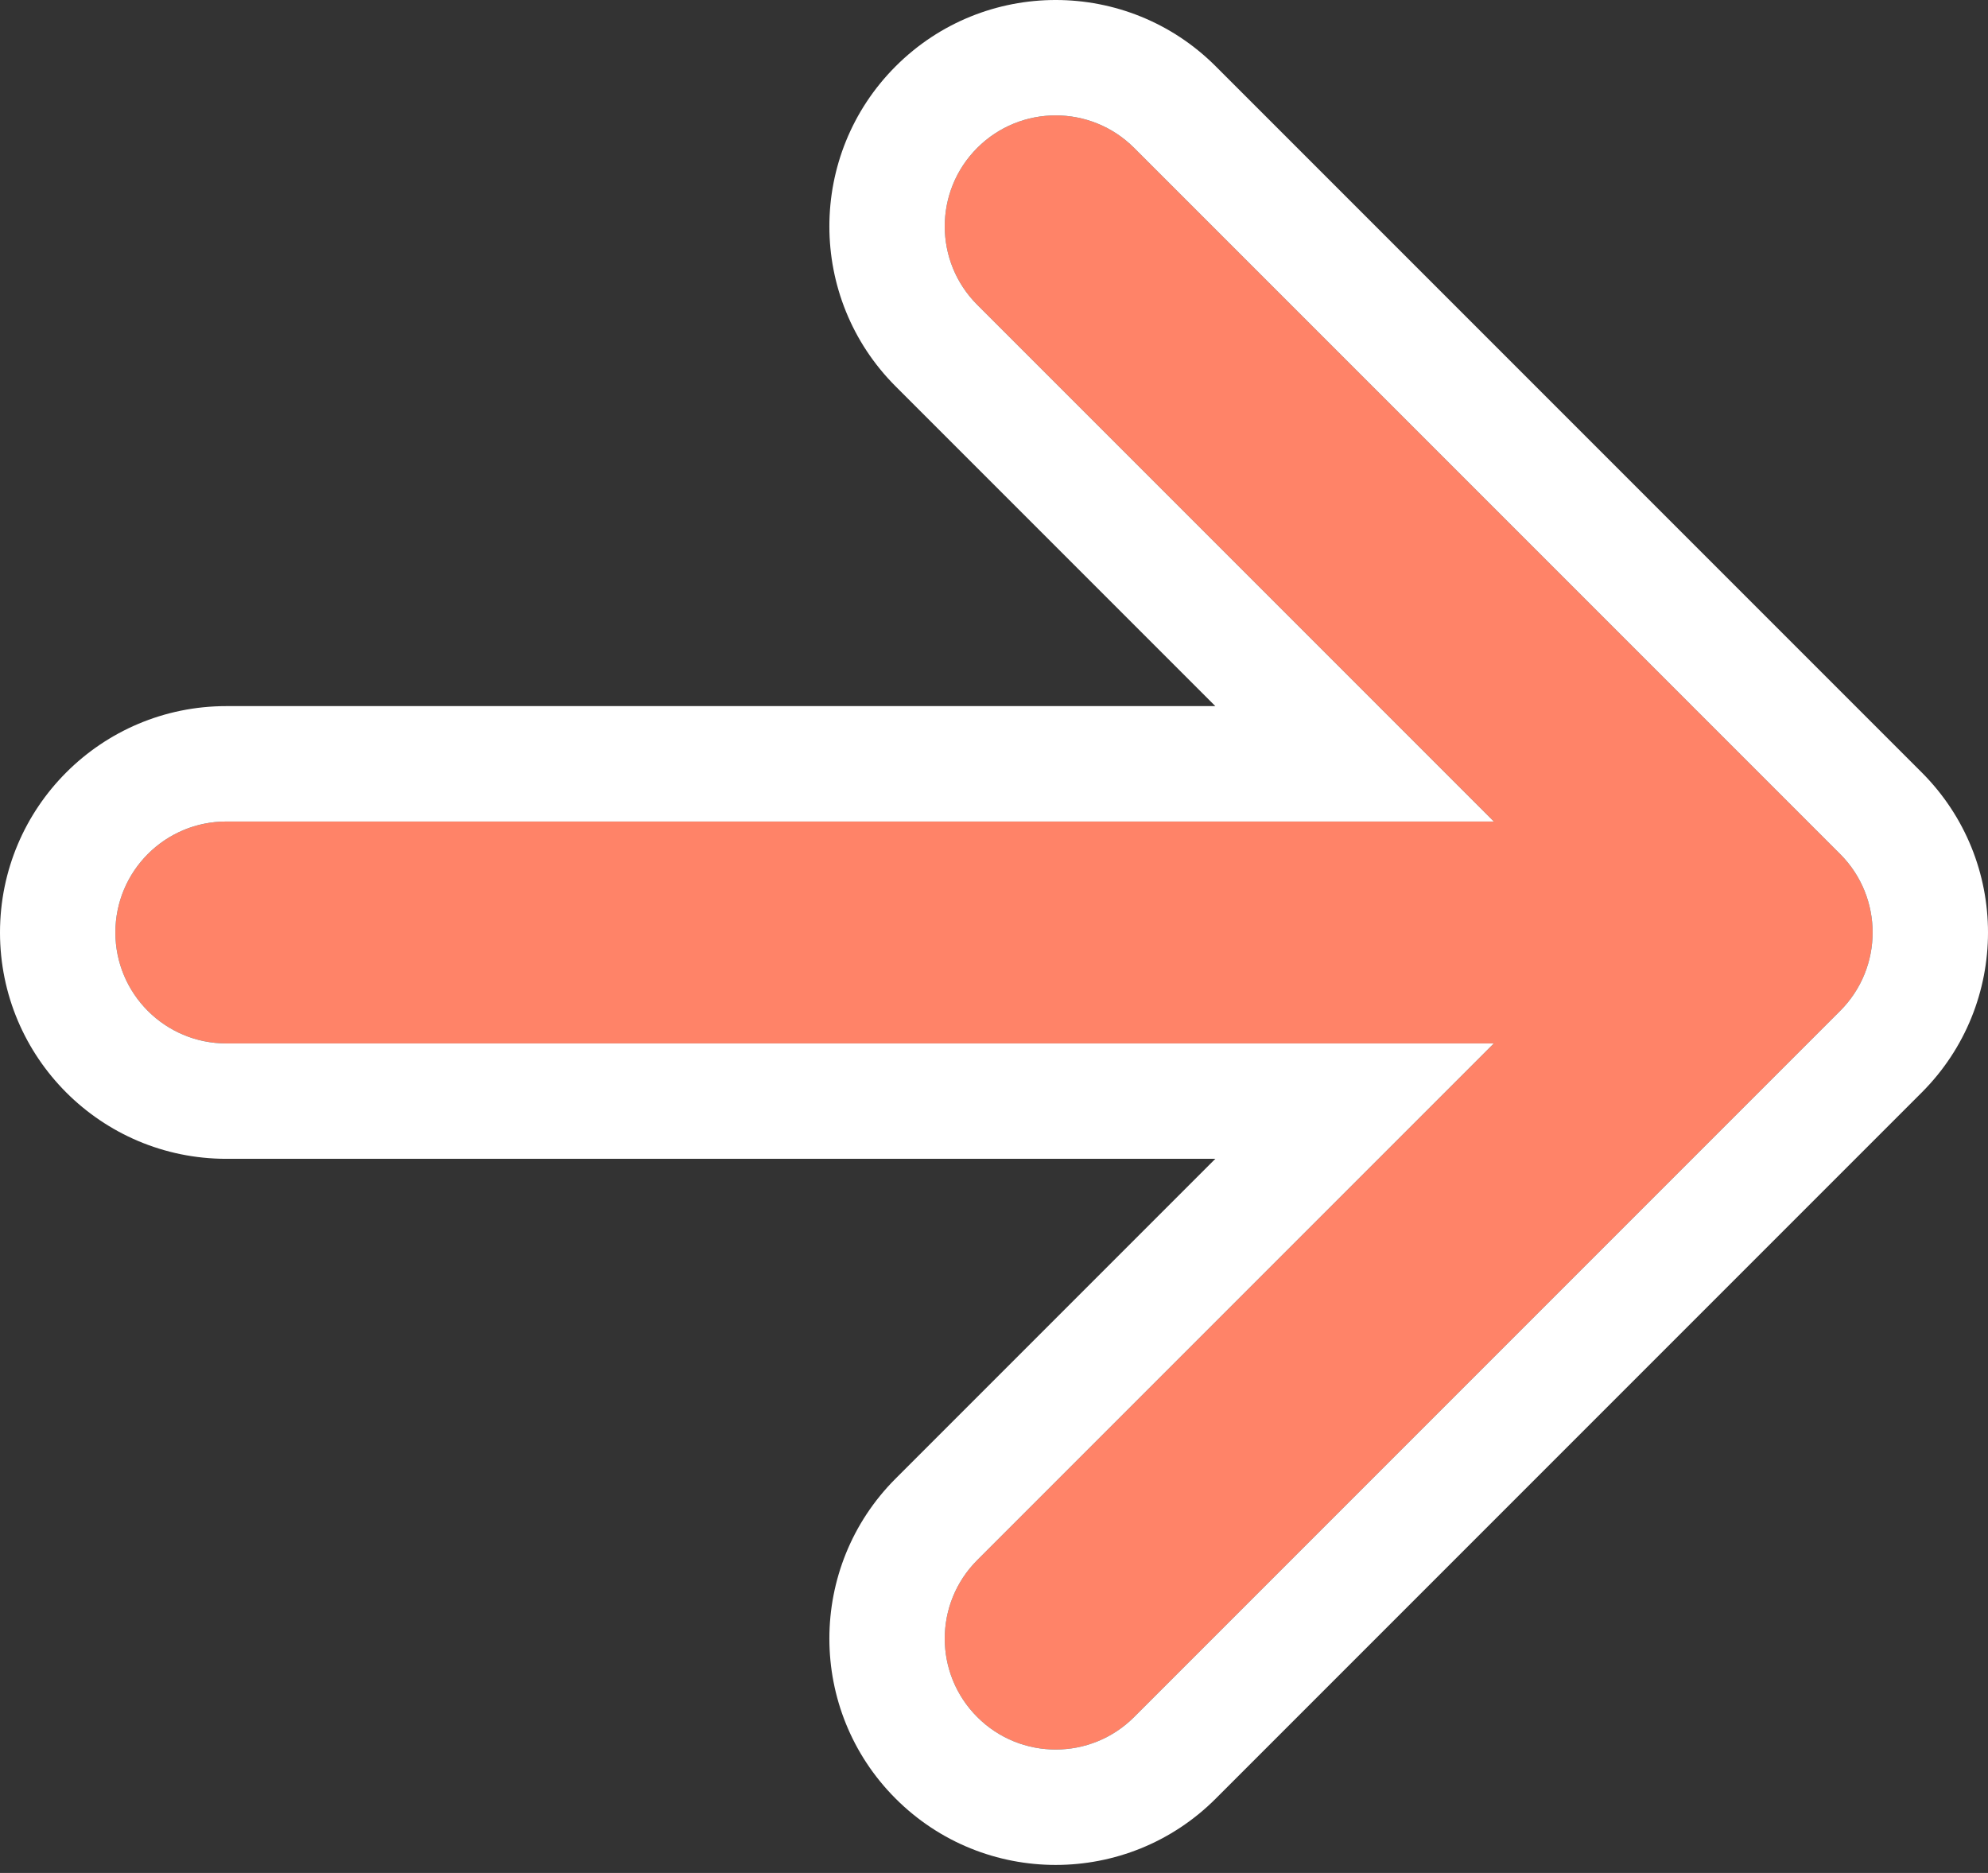
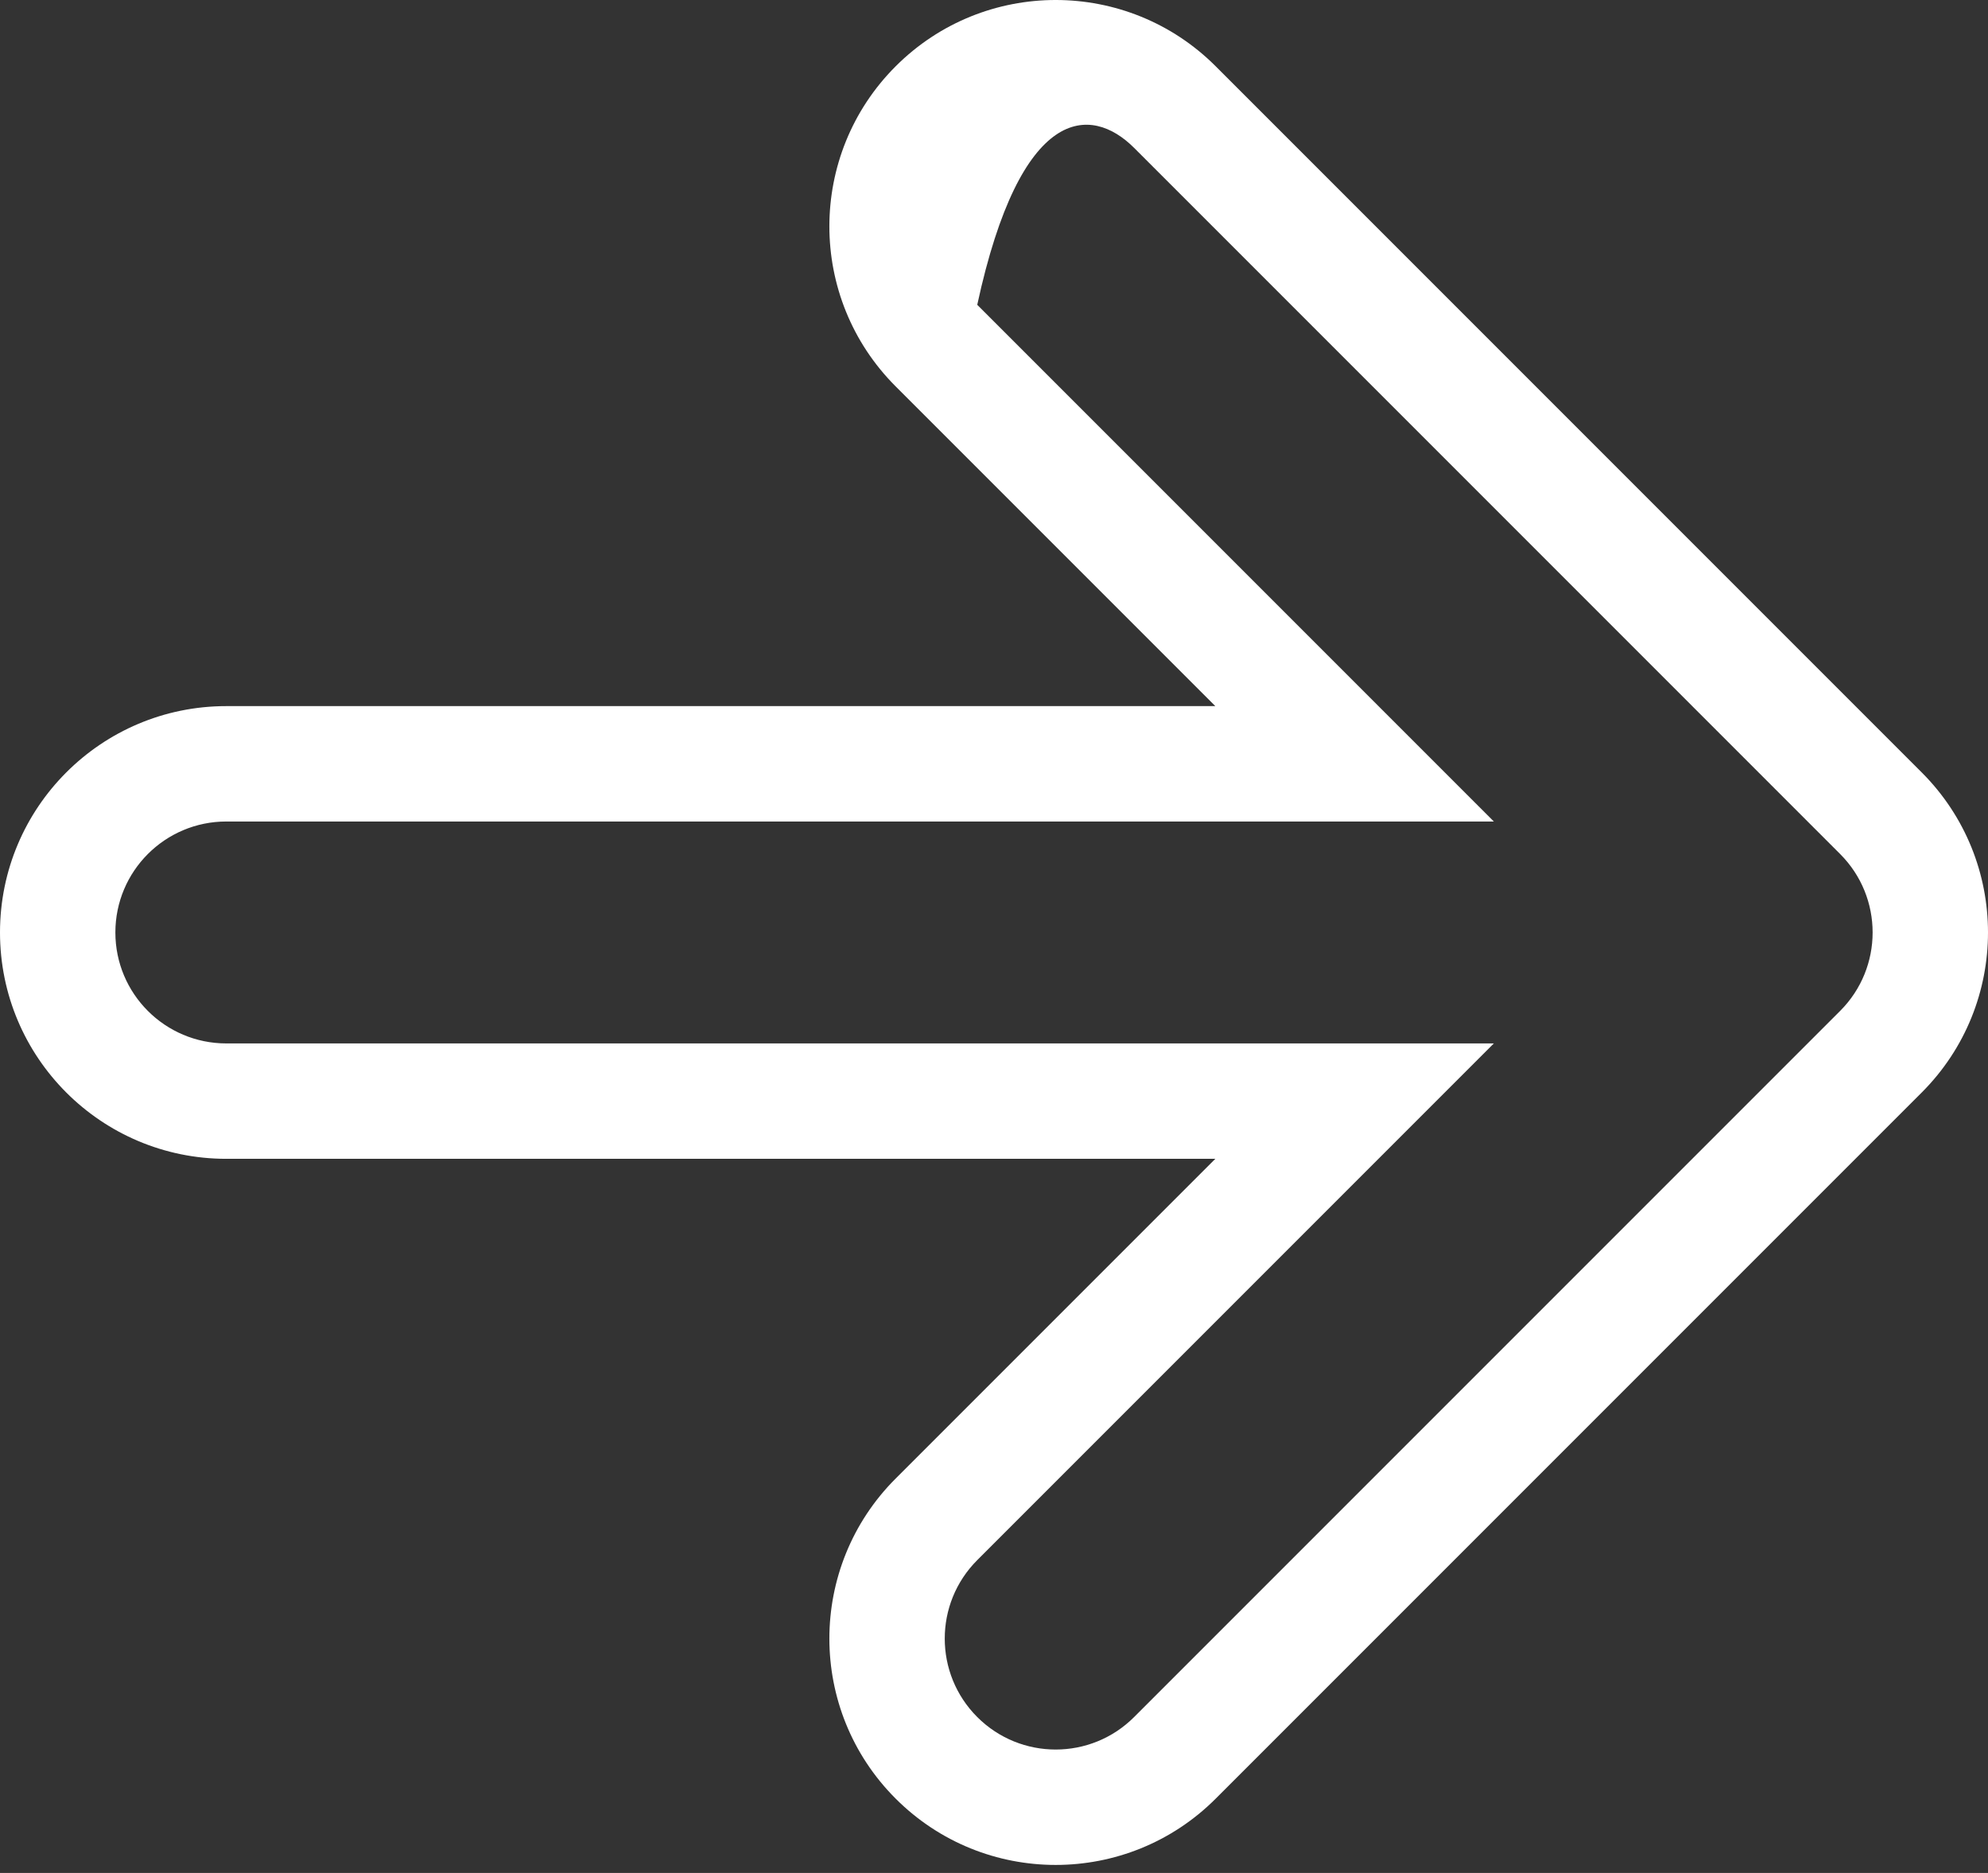
<svg xmlns="http://www.w3.org/2000/svg" width="224" height="211" viewBox="0 0 224 211" fill="none">
  <rect x="0" y="0" width="224" height="211" fill="#333333" stroke="none" />
-   <path fill-rule="evenodd" clip-rule="evenodd" d="M127.789 16.661L207.339 96.211C212.22 101.092 212.22 109.007 207.339 113.888L127.789 193.438C122.908 198.319 114.993 198.319 110.112 193.438C105.23 188.556 105.23 180.642 110.112 175.76L168.322 117.55L25.5 117.55C18.596 117.55 13 111.953 13 105.05C13 98.146 18.596 92.549 25.5 92.549L168.322 92.549L110.112 34.339C105.23 29.457 105.23 21.543 110.112 16.661C114.993 11.78 122.908 11.78 127.789 16.661Z" fill="#FF8368" />
-   <path fill-rule="evenodd" clip-rule="evenodd" d="M136.982 7.469L216.531 87.018C226.49 96.977 226.49 113.122 216.531 123.081L136.982 202.63C127.023 212.589 110.878 212.589 100.919 202.63C90.961 192.672 90.961 176.526 100.919 166.568L136.938 130.55L25.5 130.55C11.417 130.55 -1.04149e-05 119.133 -9.18372e-06 105.05C-7.95252e-06 90.966 11.417 79.549 25.5 79.549L136.938 79.549L100.919 43.531C90.961 33.573 90.961 17.427 100.919 7.469C110.878 -2.49 127.023 -2.49 136.982 7.469ZM110.112 34.339C105.23 29.457 105.23 21.543 110.112 16.661C114.993 11.78 122.908 11.78 127.789 16.661L207.339 96.211C212.22 101.092 212.22 109.007 207.339 113.888L127.789 193.438C122.908 198.319 114.993 198.319 110.112 193.438C105.23 188.556 105.23 180.642 110.112 175.76L168.322 117.55L25.5 117.55C18.596 117.55 13 111.953 13 105.05C13 98.146 18.596 92.549 25.5 92.549L168.322 92.549L110.112 34.339Z" fill="white" />
+   <path fill-rule="evenodd" clip-rule="evenodd" d="M136.982 7.469L216.531 87.018C226.49 96.977 226.49 113.122 216.531 123.081L136.982 202.63C127.023 212.589 110.878 212.589 100.919 202.63C90.961 192.672 90.961 176.526 100.919 166.568L136.938 130.55L25.5 130.55C11.417 130.55 -1.04149e-05 119.133 -9.18372e-06 105.05C-7.95252e-06 90.966 11.417 79.549 25.5 79.549L136.938 79.549L100.919 43.531C90.961 33.573 90.961 17.427 100.919 7.469C110.878 -2.49 127.023 -2.49 136.982 7.469ZM110.112 34.339C114.993 11.78 122.908 11.78 127.789 16.661L207.339 96.211C212.22 101.092 212.22 109.007 207.339 113.888L127.789 193.438C122.908 198.319 114.993 198.319 110.112 193.438C105.23 188.556 105.23 180.642 110.112 175.76L168.322 117.55L25.5 117.55C18.596 117.55 13 111.953 13 105.05C13 98.146 18.596 92.549 25.5 92.549L168.322 92.549L110.112 34.339Z" fill="white" />
</svg>